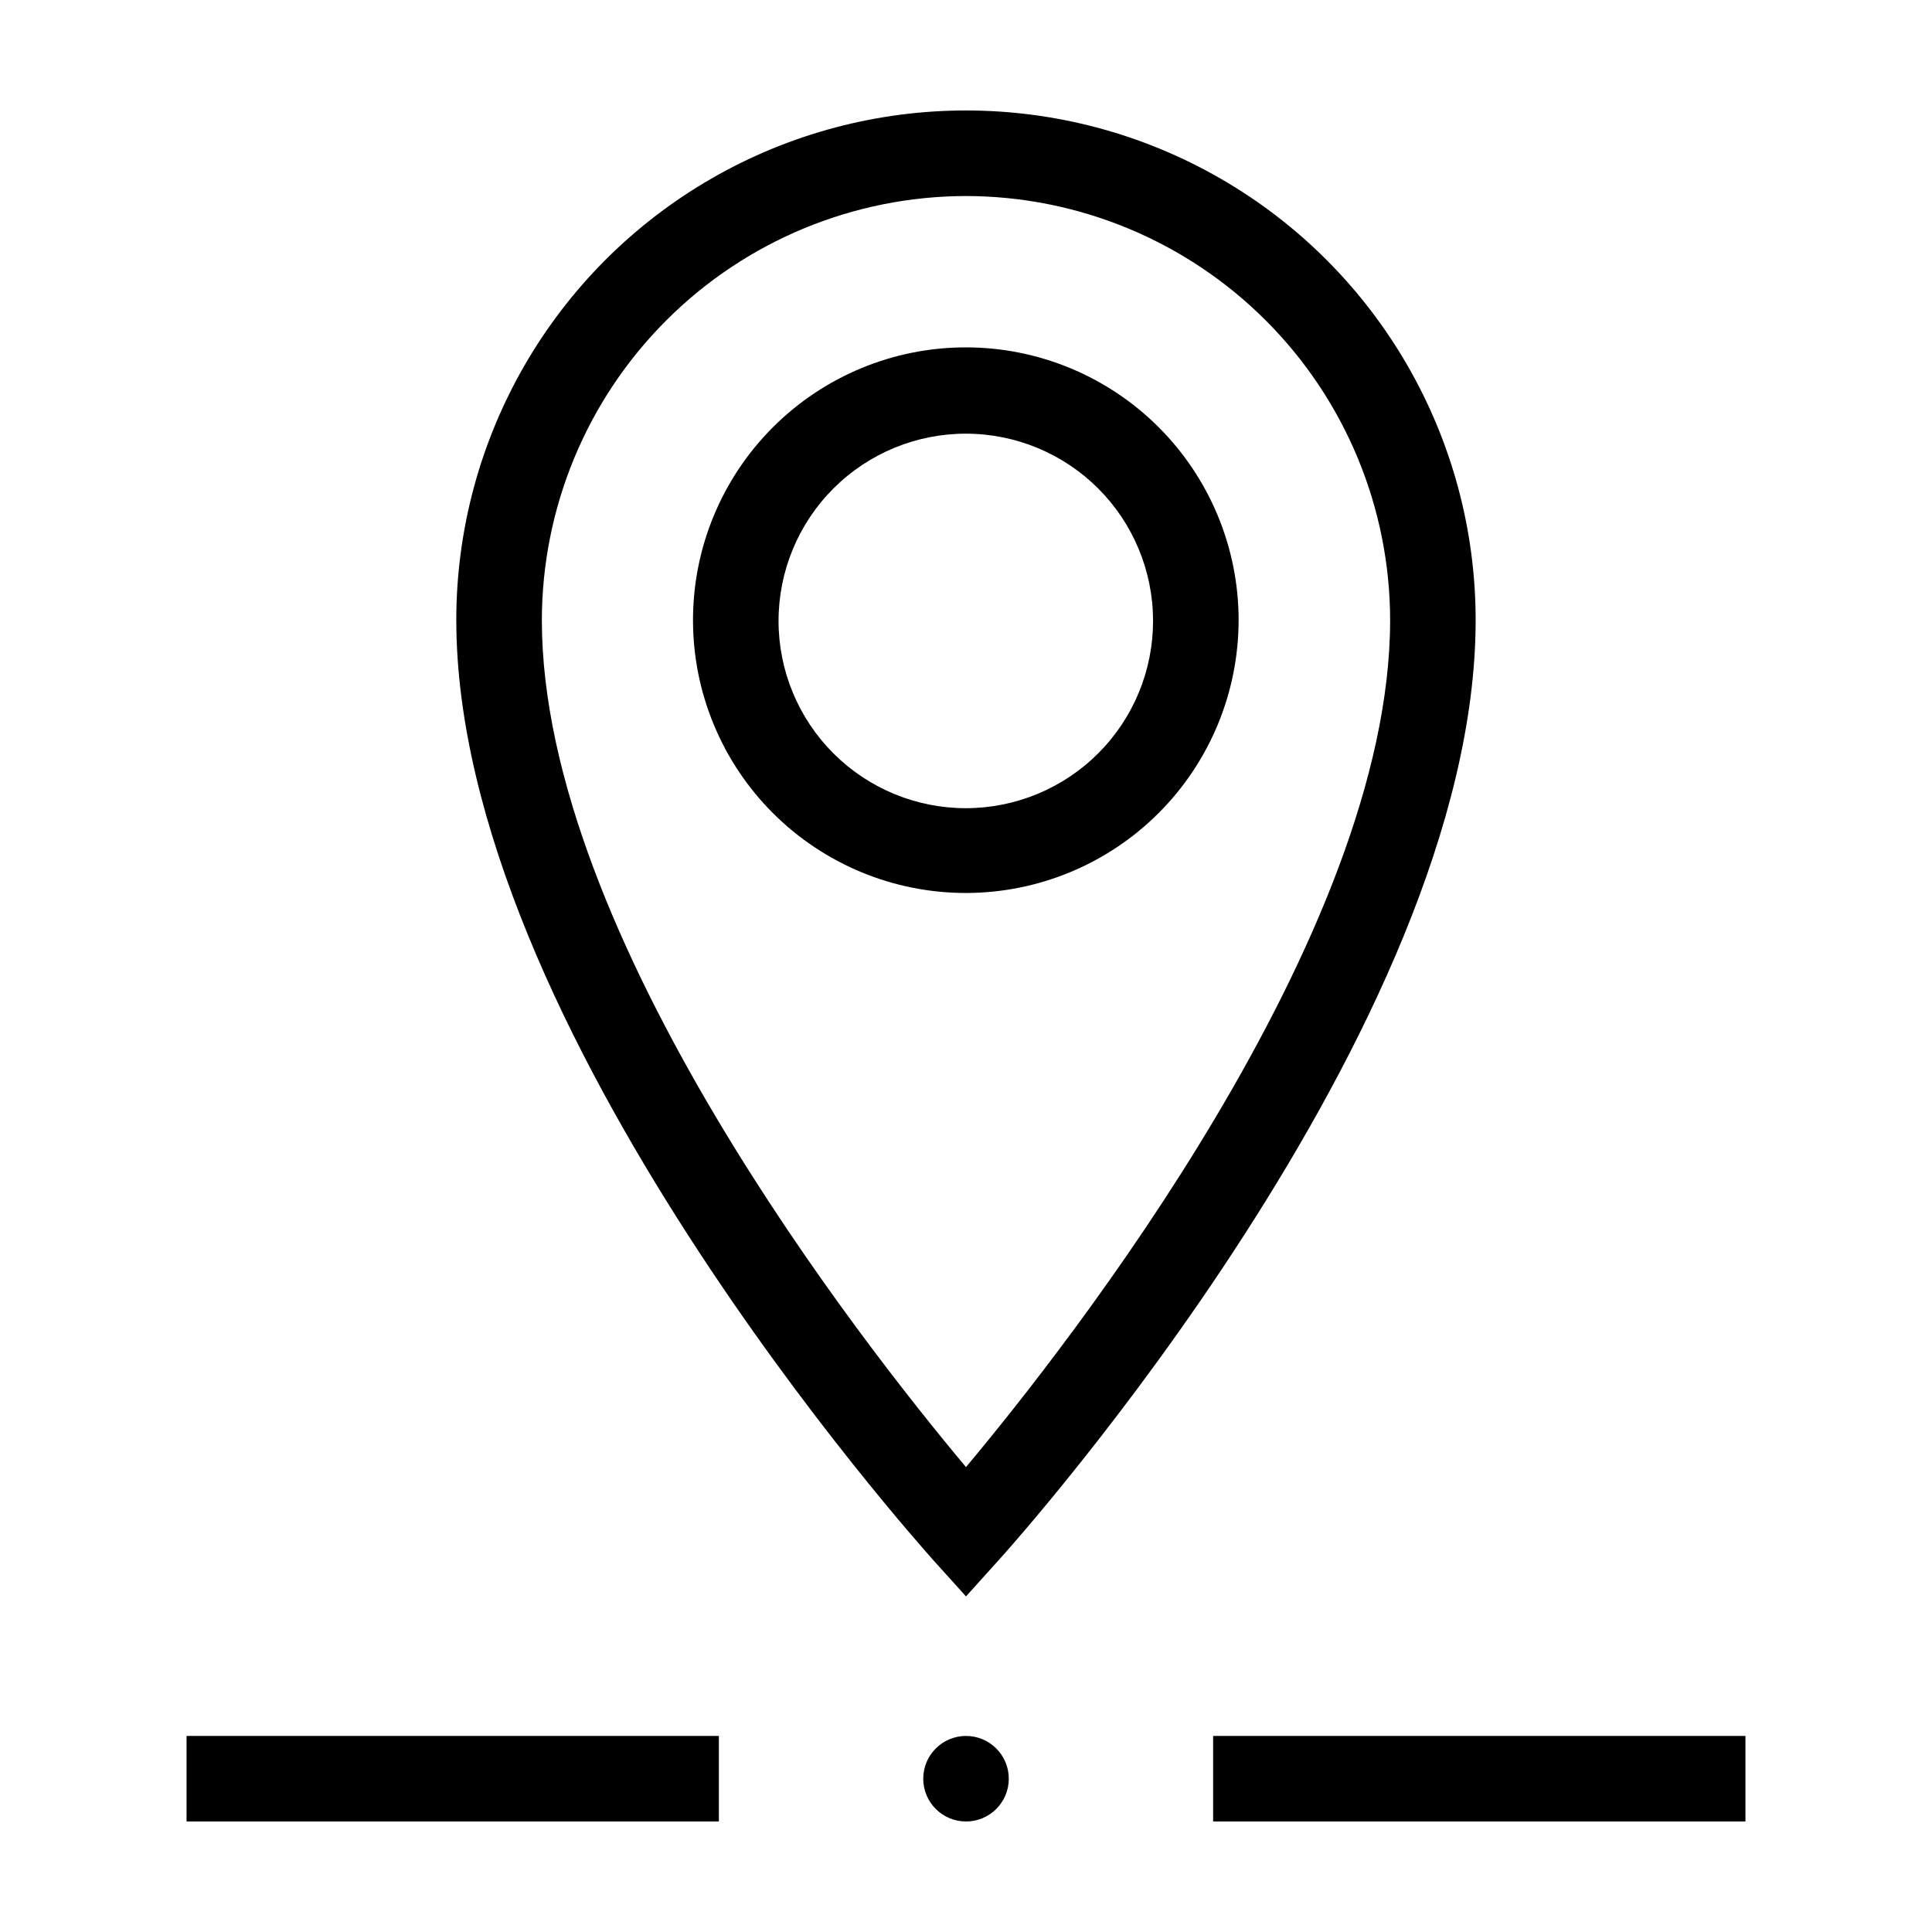
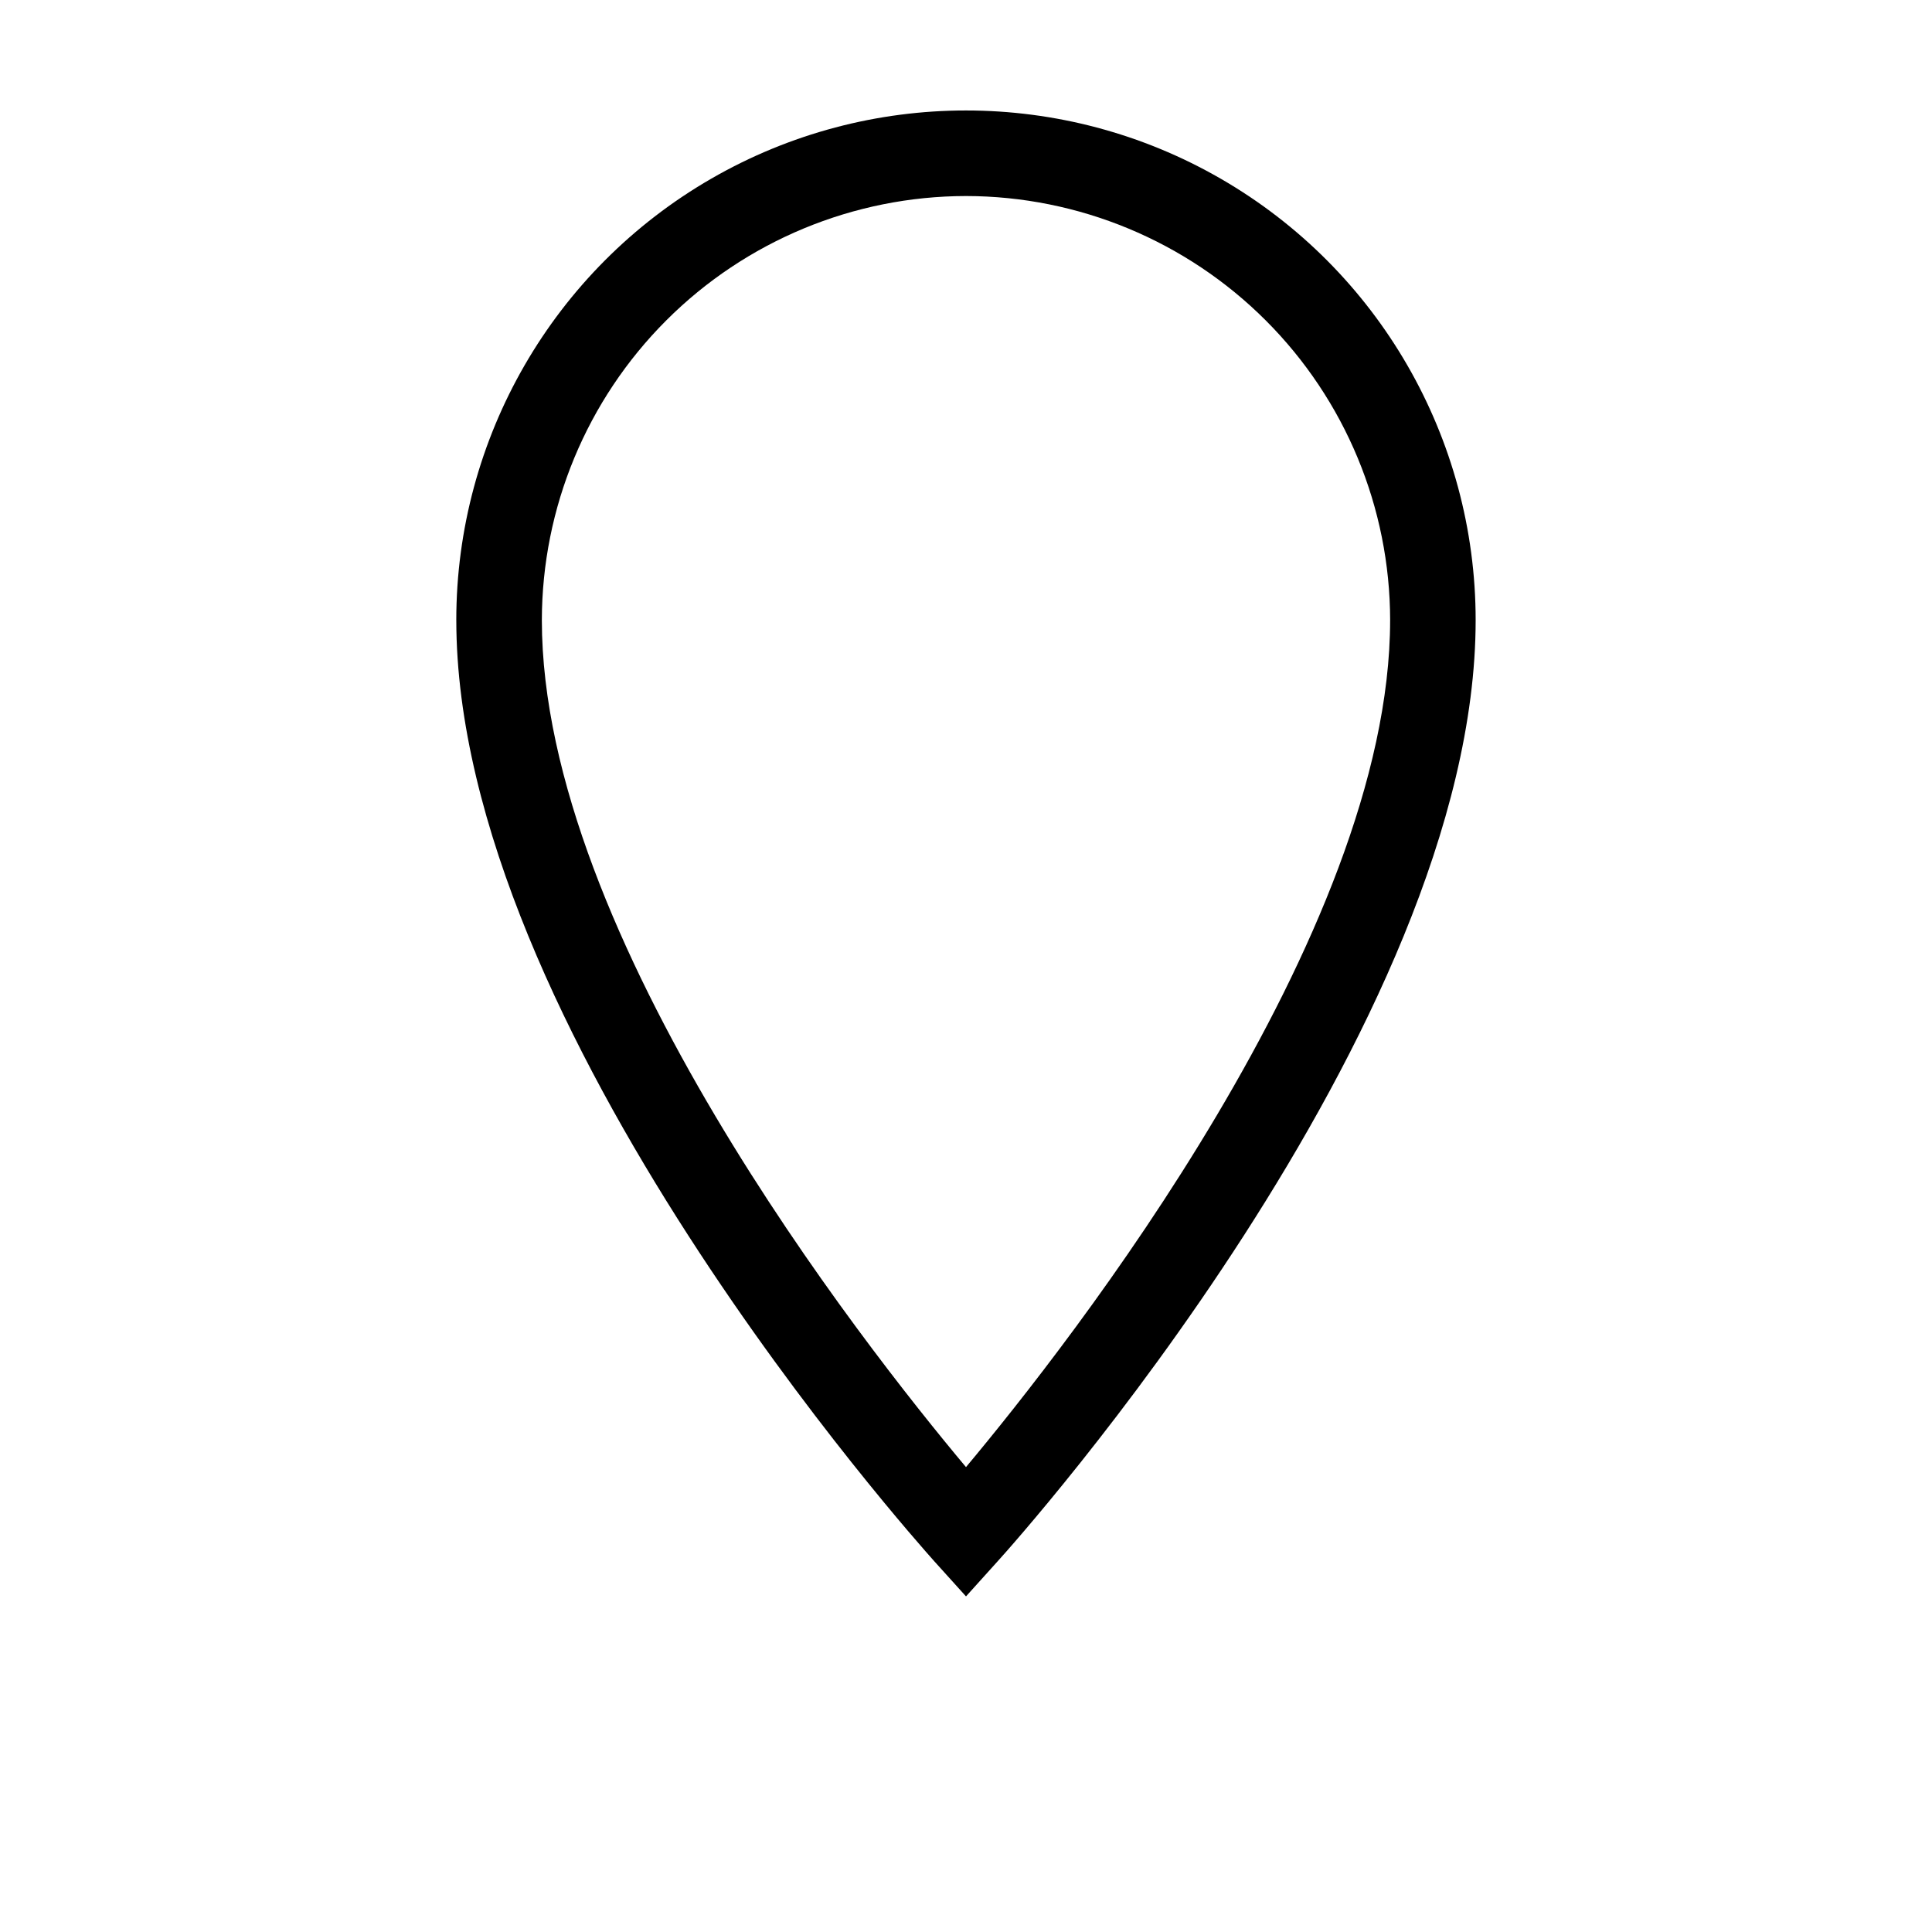
<svg xmlns="http://www.w3.org/2000/svg" fill="#000000" width="800px" height="800px" version="1.1" viewBox="144 144 512 512">
  <g>
    <path d="m400 567.06-8.414-9.32c-5.039-5.691-126.66-141.52-126.66-249.39h-0.004c0-48.258 25.746-92.848 67.535-116.98 41.793-24.125 93.281-24.125 135.07 0 41.789 24.129 67.535 68.719 67.535 116.98 0 107.87-121.47 243.69-126.66 249.39zm0-371.11c-29.801 0.039-58.367 11.895-79.438 32.965s-32.926 49.637-32.965 79.434c0 83.633 84.992 191.75 112.4 224.45 27.406-32.746 112.4-141.07 112.4-224.45h0.004c-0.039-29.797-11.895-58.363-32.965-79.434-21.07-21.07-49.637-32.926-79.434-32.965z" />
-     <path d="m400 380.65c-19.18 0.012-37.574-7.594-51.145-21.145-13.566-13.555-21.195-31.941-21.203-51.117-0.012-19.18 7.602-37.574 21.156-51.141 13.555-13.562 31.945-21.188 51.121-21.191 19.18-0.004 37.57 7.609 51.133 21.168 13.562 13.559 21.184 31.953 21.184 51.129-0.016 19.16-7.629 37.535-21.172 51.09-13.547 13.555-31.914 21.18-51.074 21.207zm0-121.72c-13.168-0.016-25.801 5.203-35.117 14.508-9.316 9.305-14.555 21.93-14.559 35.098-0.004 13.168 5.223 25.797 14.535 35.109 9.309 9.309 21.938 14.539 35.105 14.535 13.168-0.004 25.793-5.242 35.098-14.559s14.523-21.949 14.512-35.117c-0.016-13.145-5.242-25.746-14.535-35.043-9.293-9.293-21.898-14.52-35.039-14.531z" />
-     <path d="m411.34 615.38c0 6.258-5.078 11.332-11.336 11.332-6.262 0-11.336-5.074-11.336-11.332 0-6.262 5.074-11.336 11.336-11.336 6.258 0 11.336 5.074 11.336 11.336" />
-     <path d="m465.49 604.04h141.07v22.672h-141.07z" />
-     <path d="m193.44 604.04h141.07v22.672h-141.07z" />
  </g>
</svg>